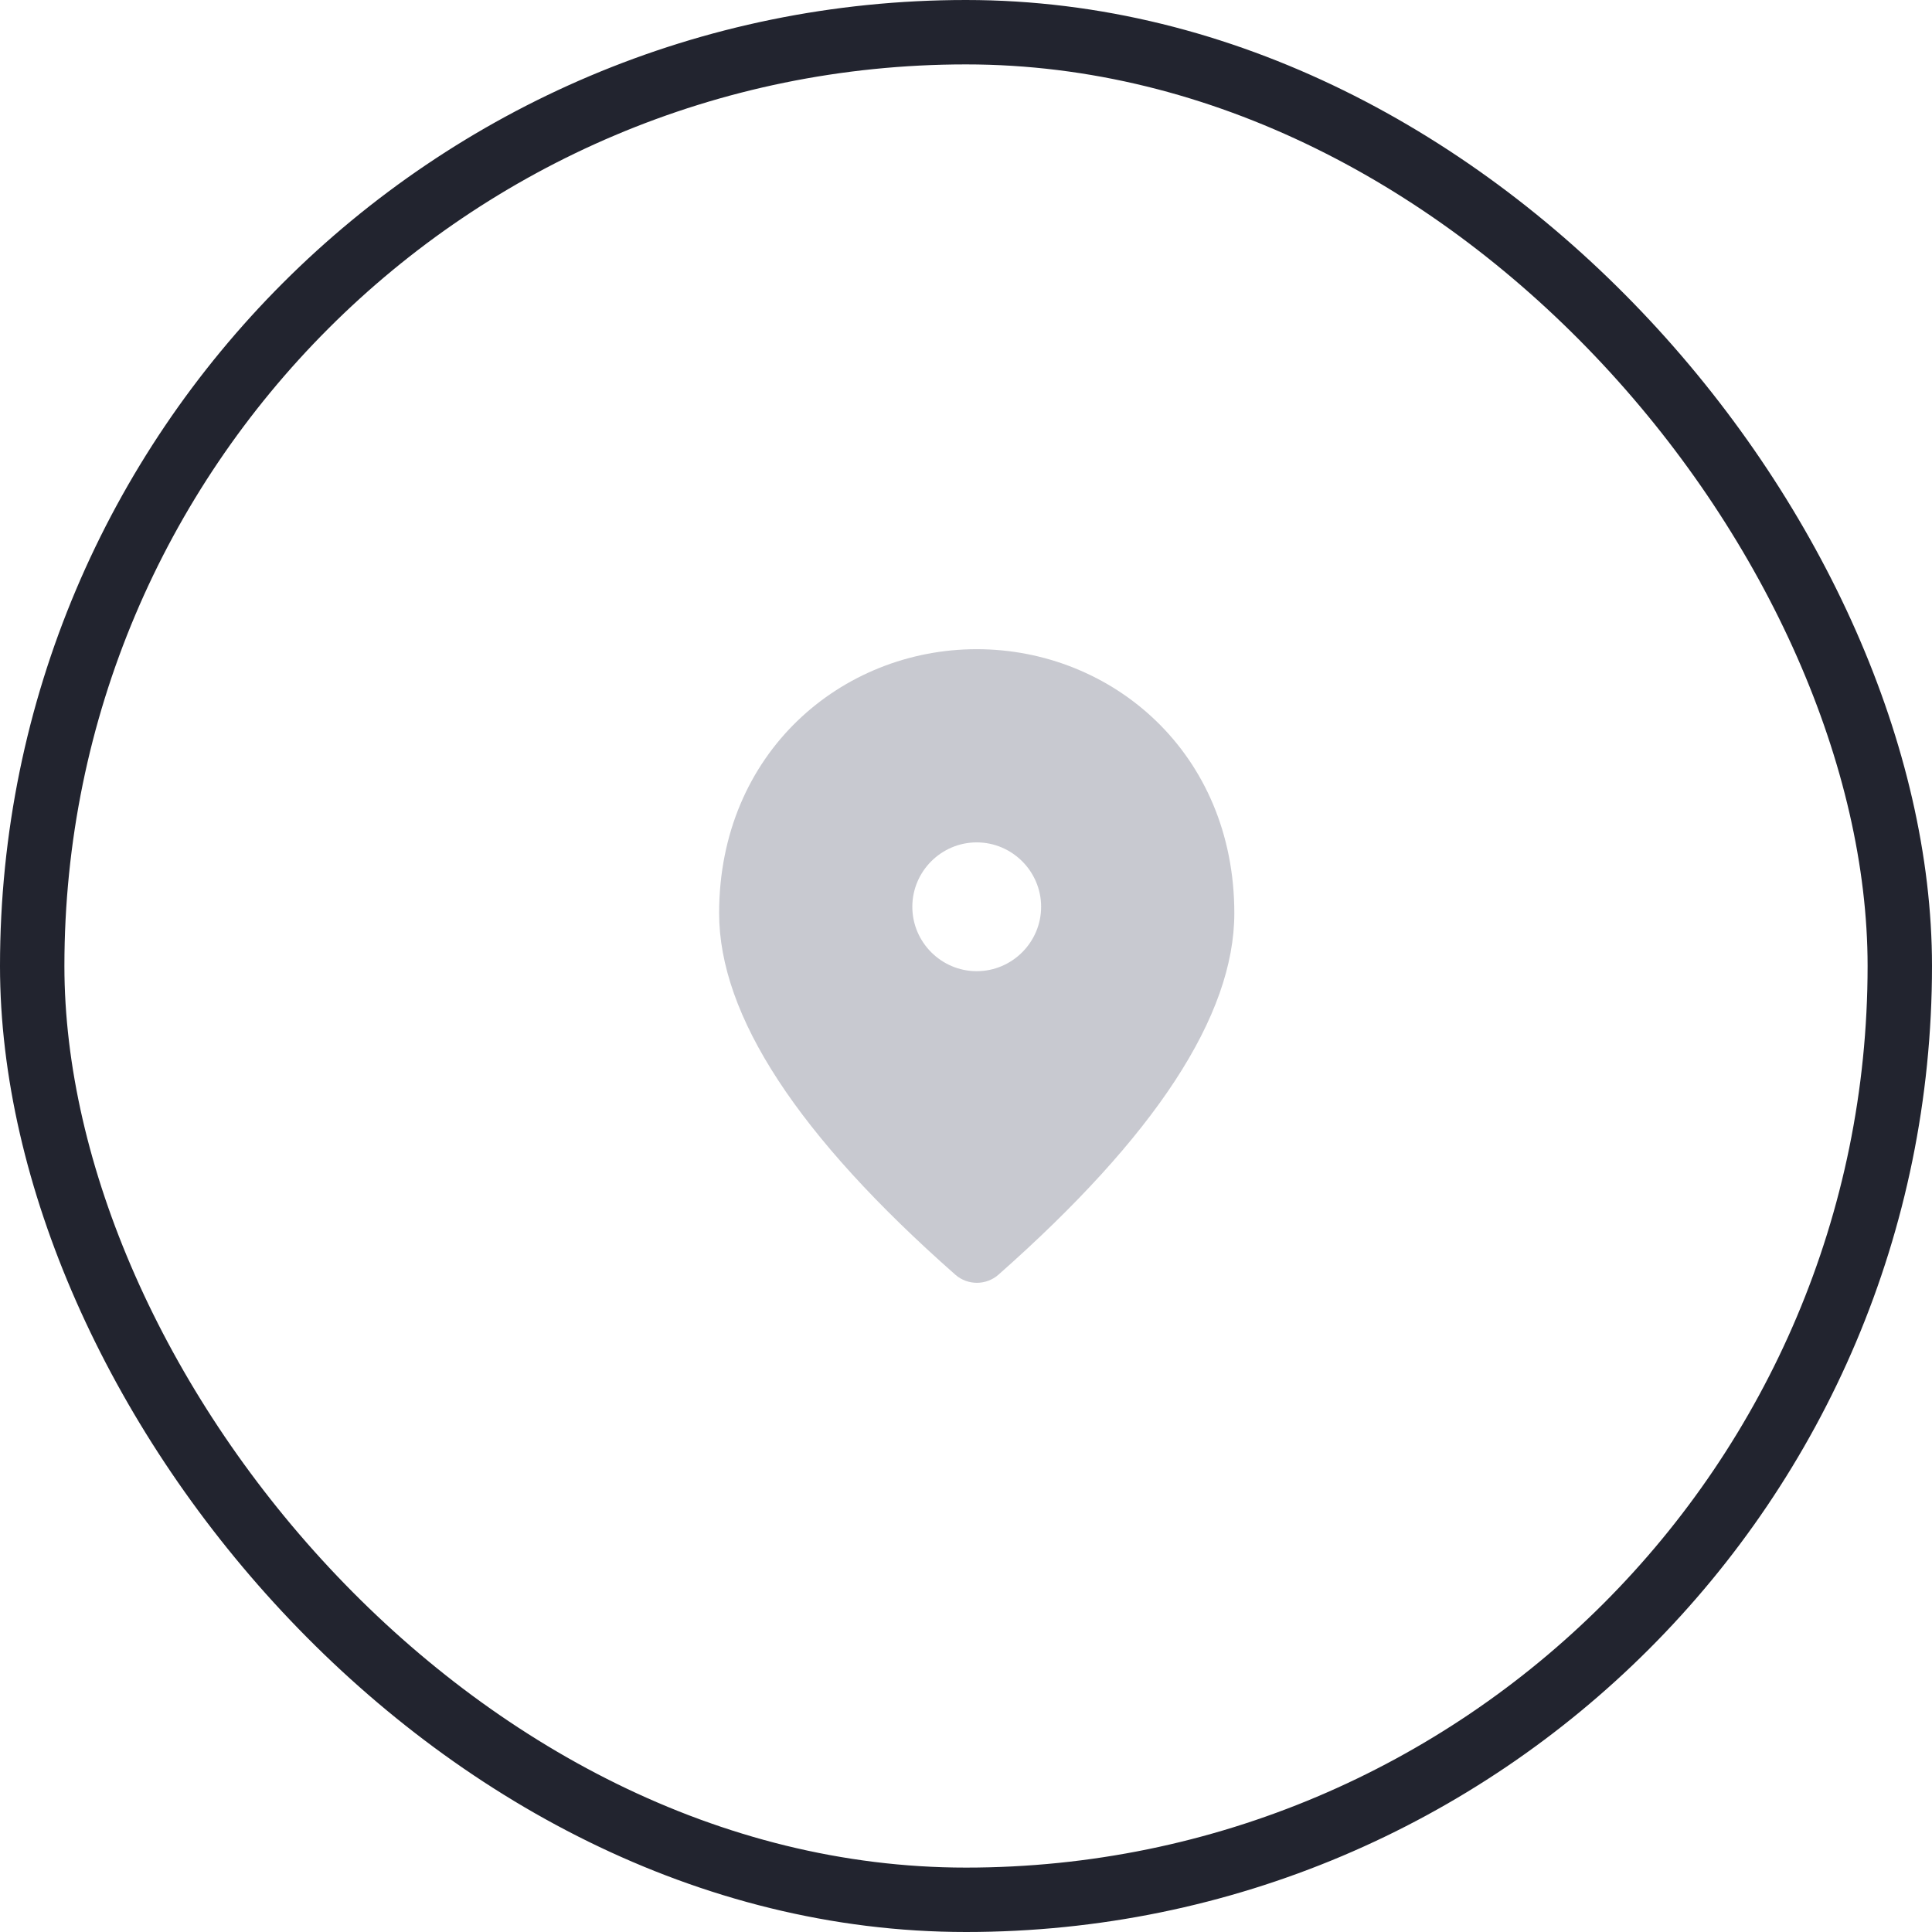
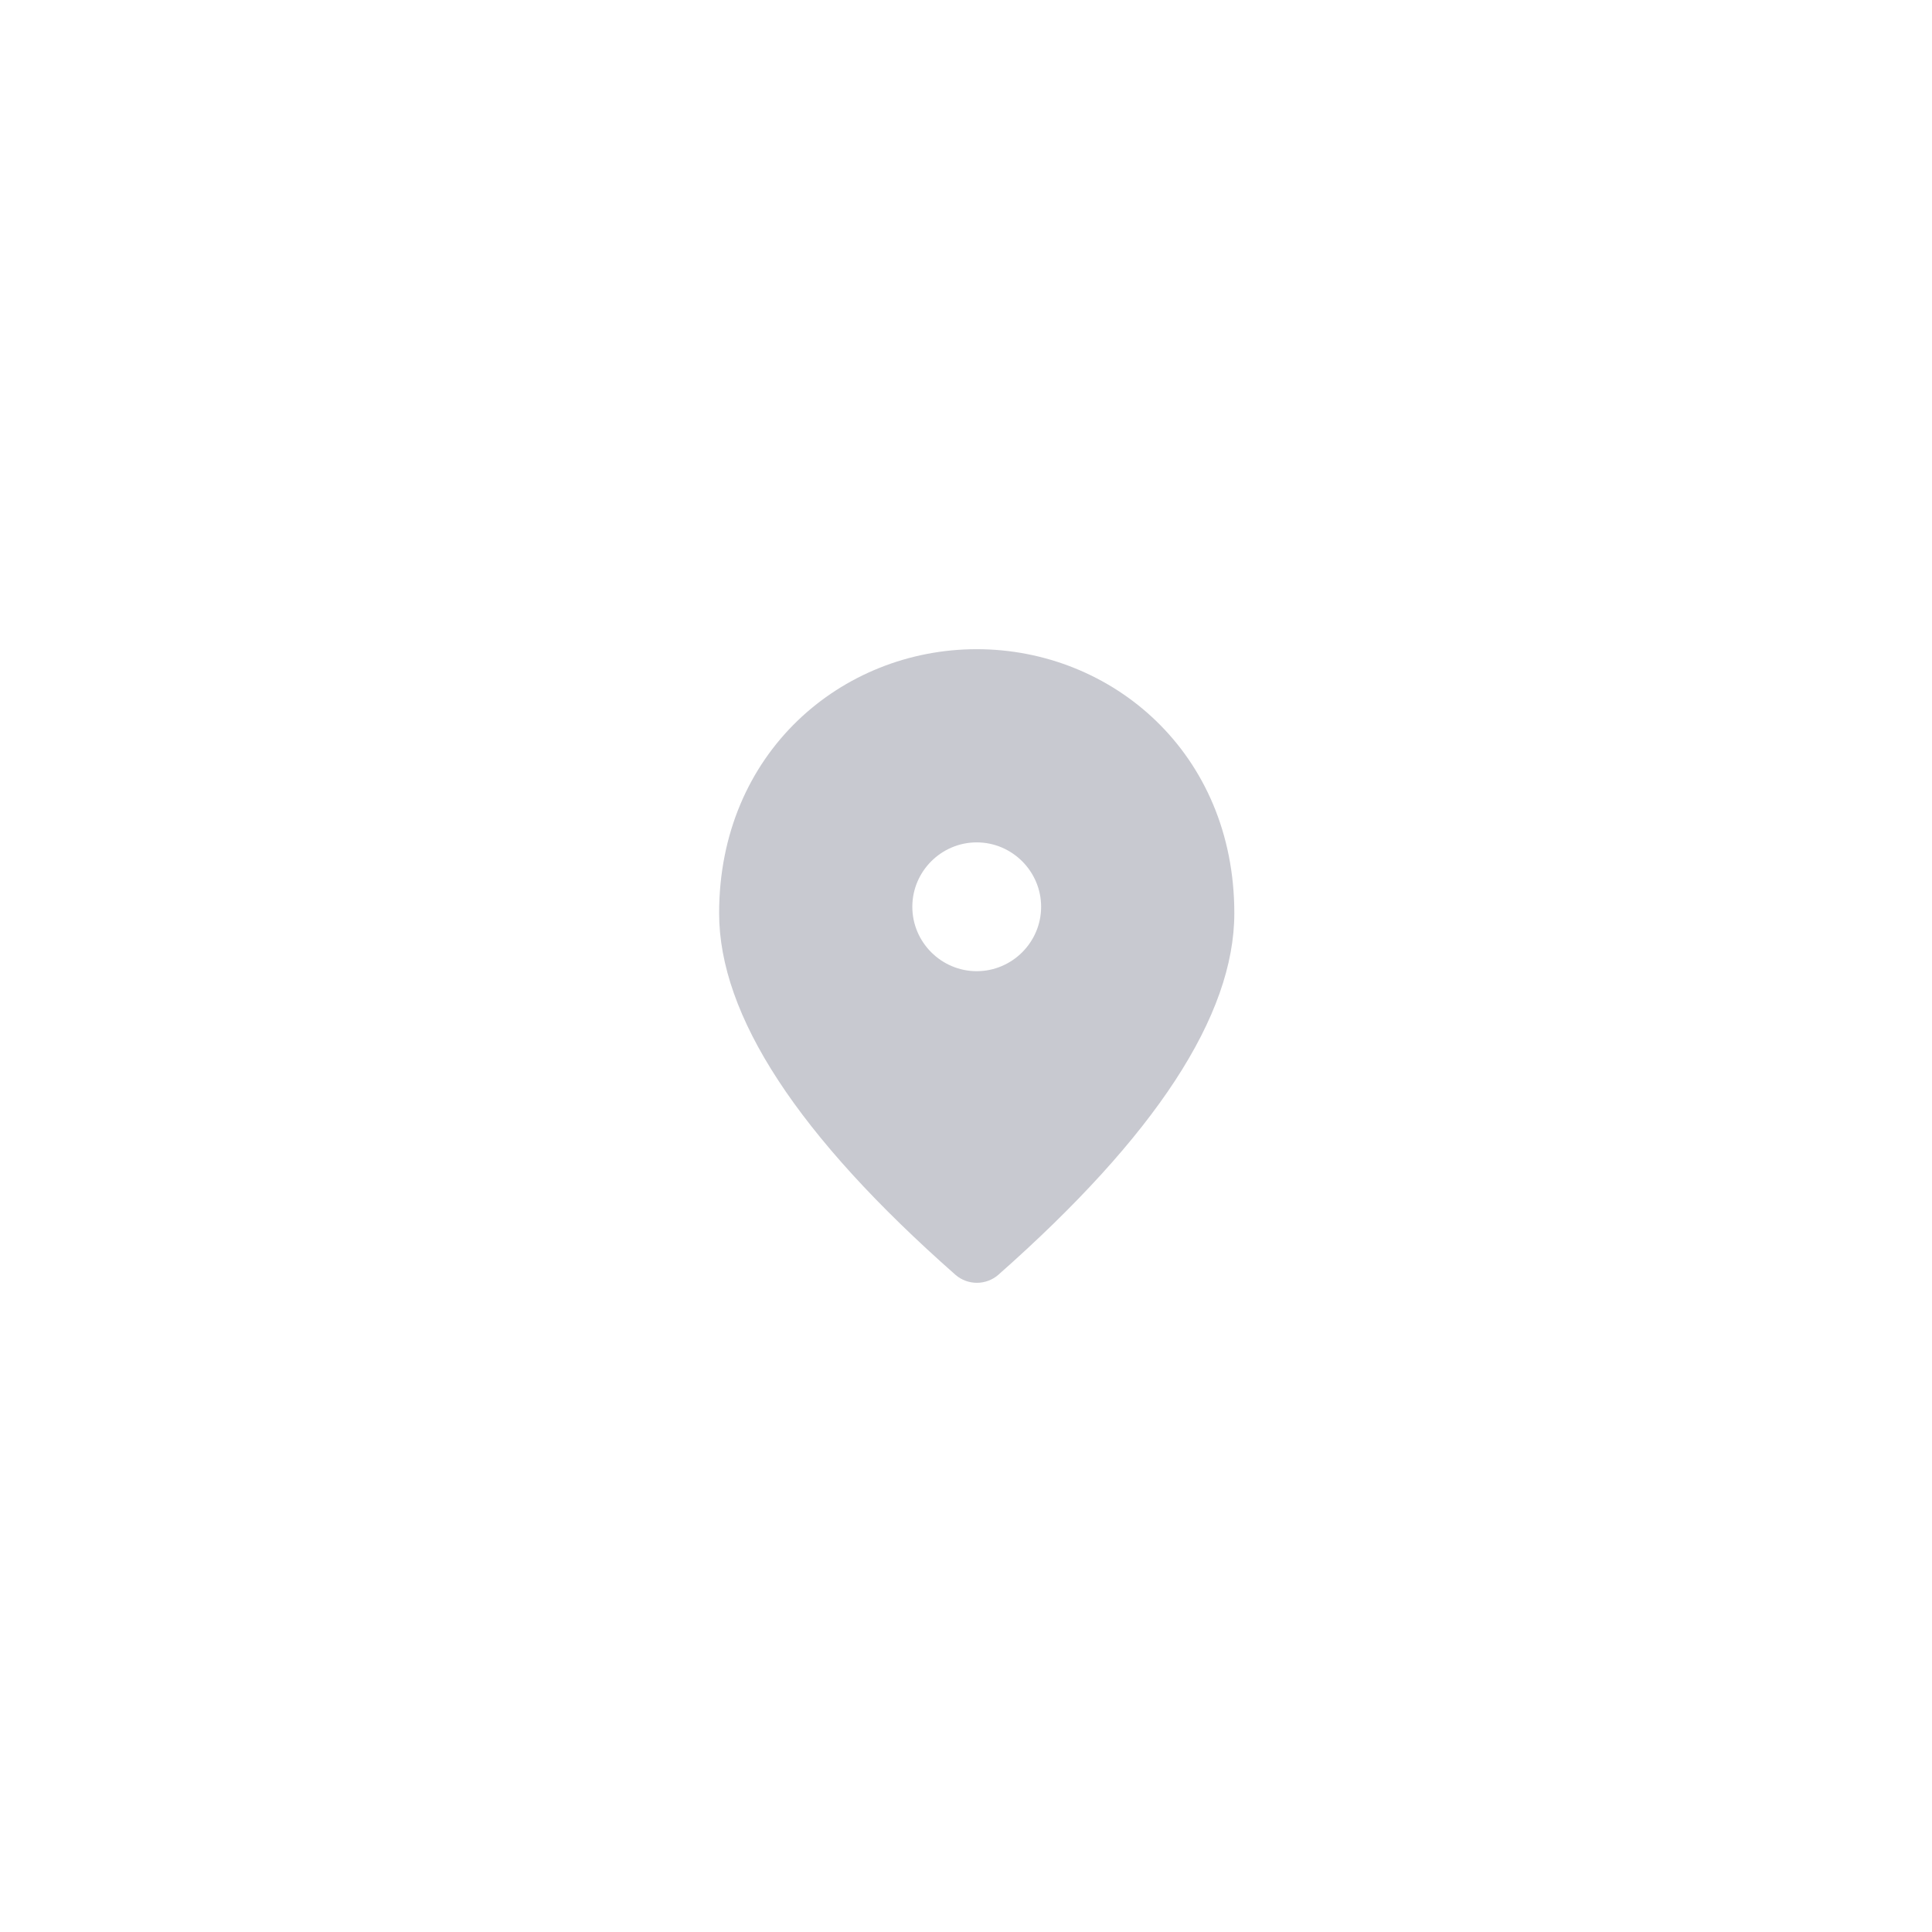
<svg xmlns="http://www.w3.org/2000/svg" fill="none" height="100%" overflow="visible" preserveAspectRatio="none" style="display: block;" viewBox="0 0 60 60" width="100%">
  <g id="icon">
-     <rect height="58" rx="29" stroke="#22242F" stroke-width="2" width="58" x="1" y="1" />
    <g id="place">
      <path d="M30.333 20.161C26.133 20.161 22.333 23.381 22.333 28.361C22.333 31.541 24.783 35.281 29.673 39.591C30.053 39.921 30.623 39.921 31.003 39.591C35.883 35.281 38.333 31.541 38.333 28.361C38.333 23.381 34.533 20.161 30.333 20.161ZM30.333 30.161C29.233 30.161 28.333 29.261 28.333 28.161C28.333 27.061 29.233 26.161 30.333 26.161C31.433 26.161 32.333 27.061 32.333 28.161C32.333 29.261 31.433 30.161 30.333 30.161Z" fill="#C8C9D0" id="Vector" />
    </g>
  </g>
</svg>